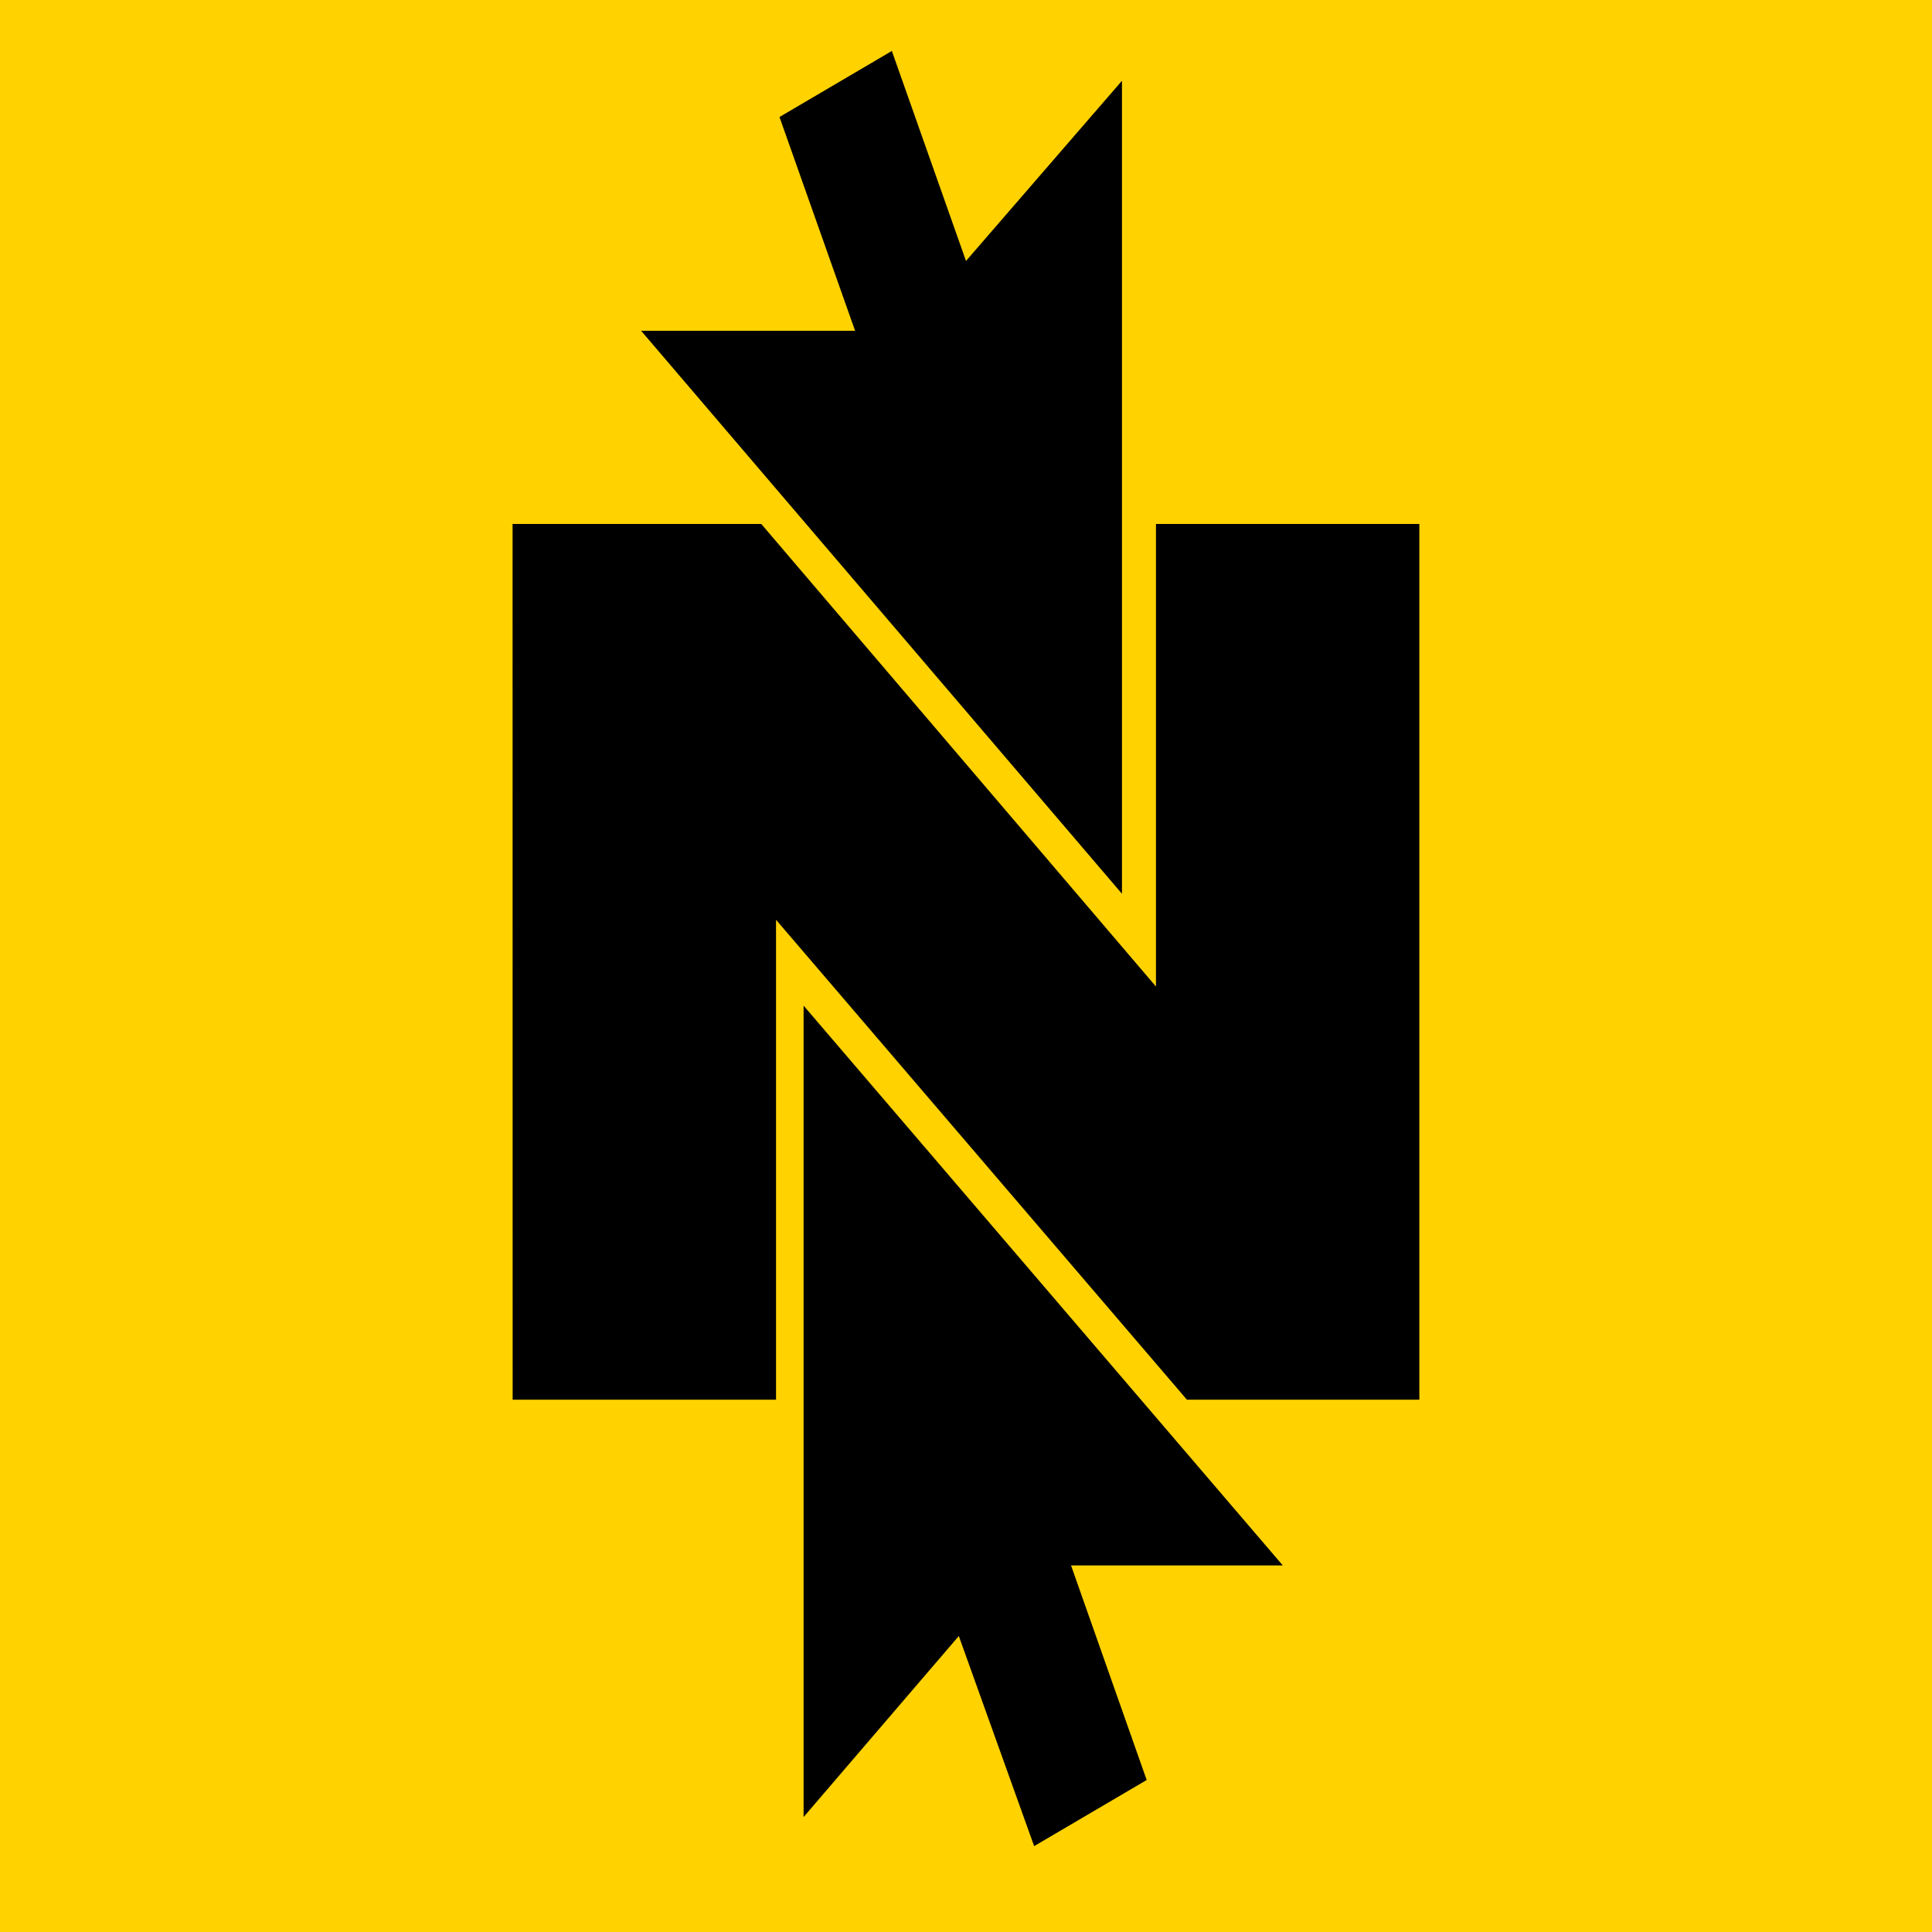
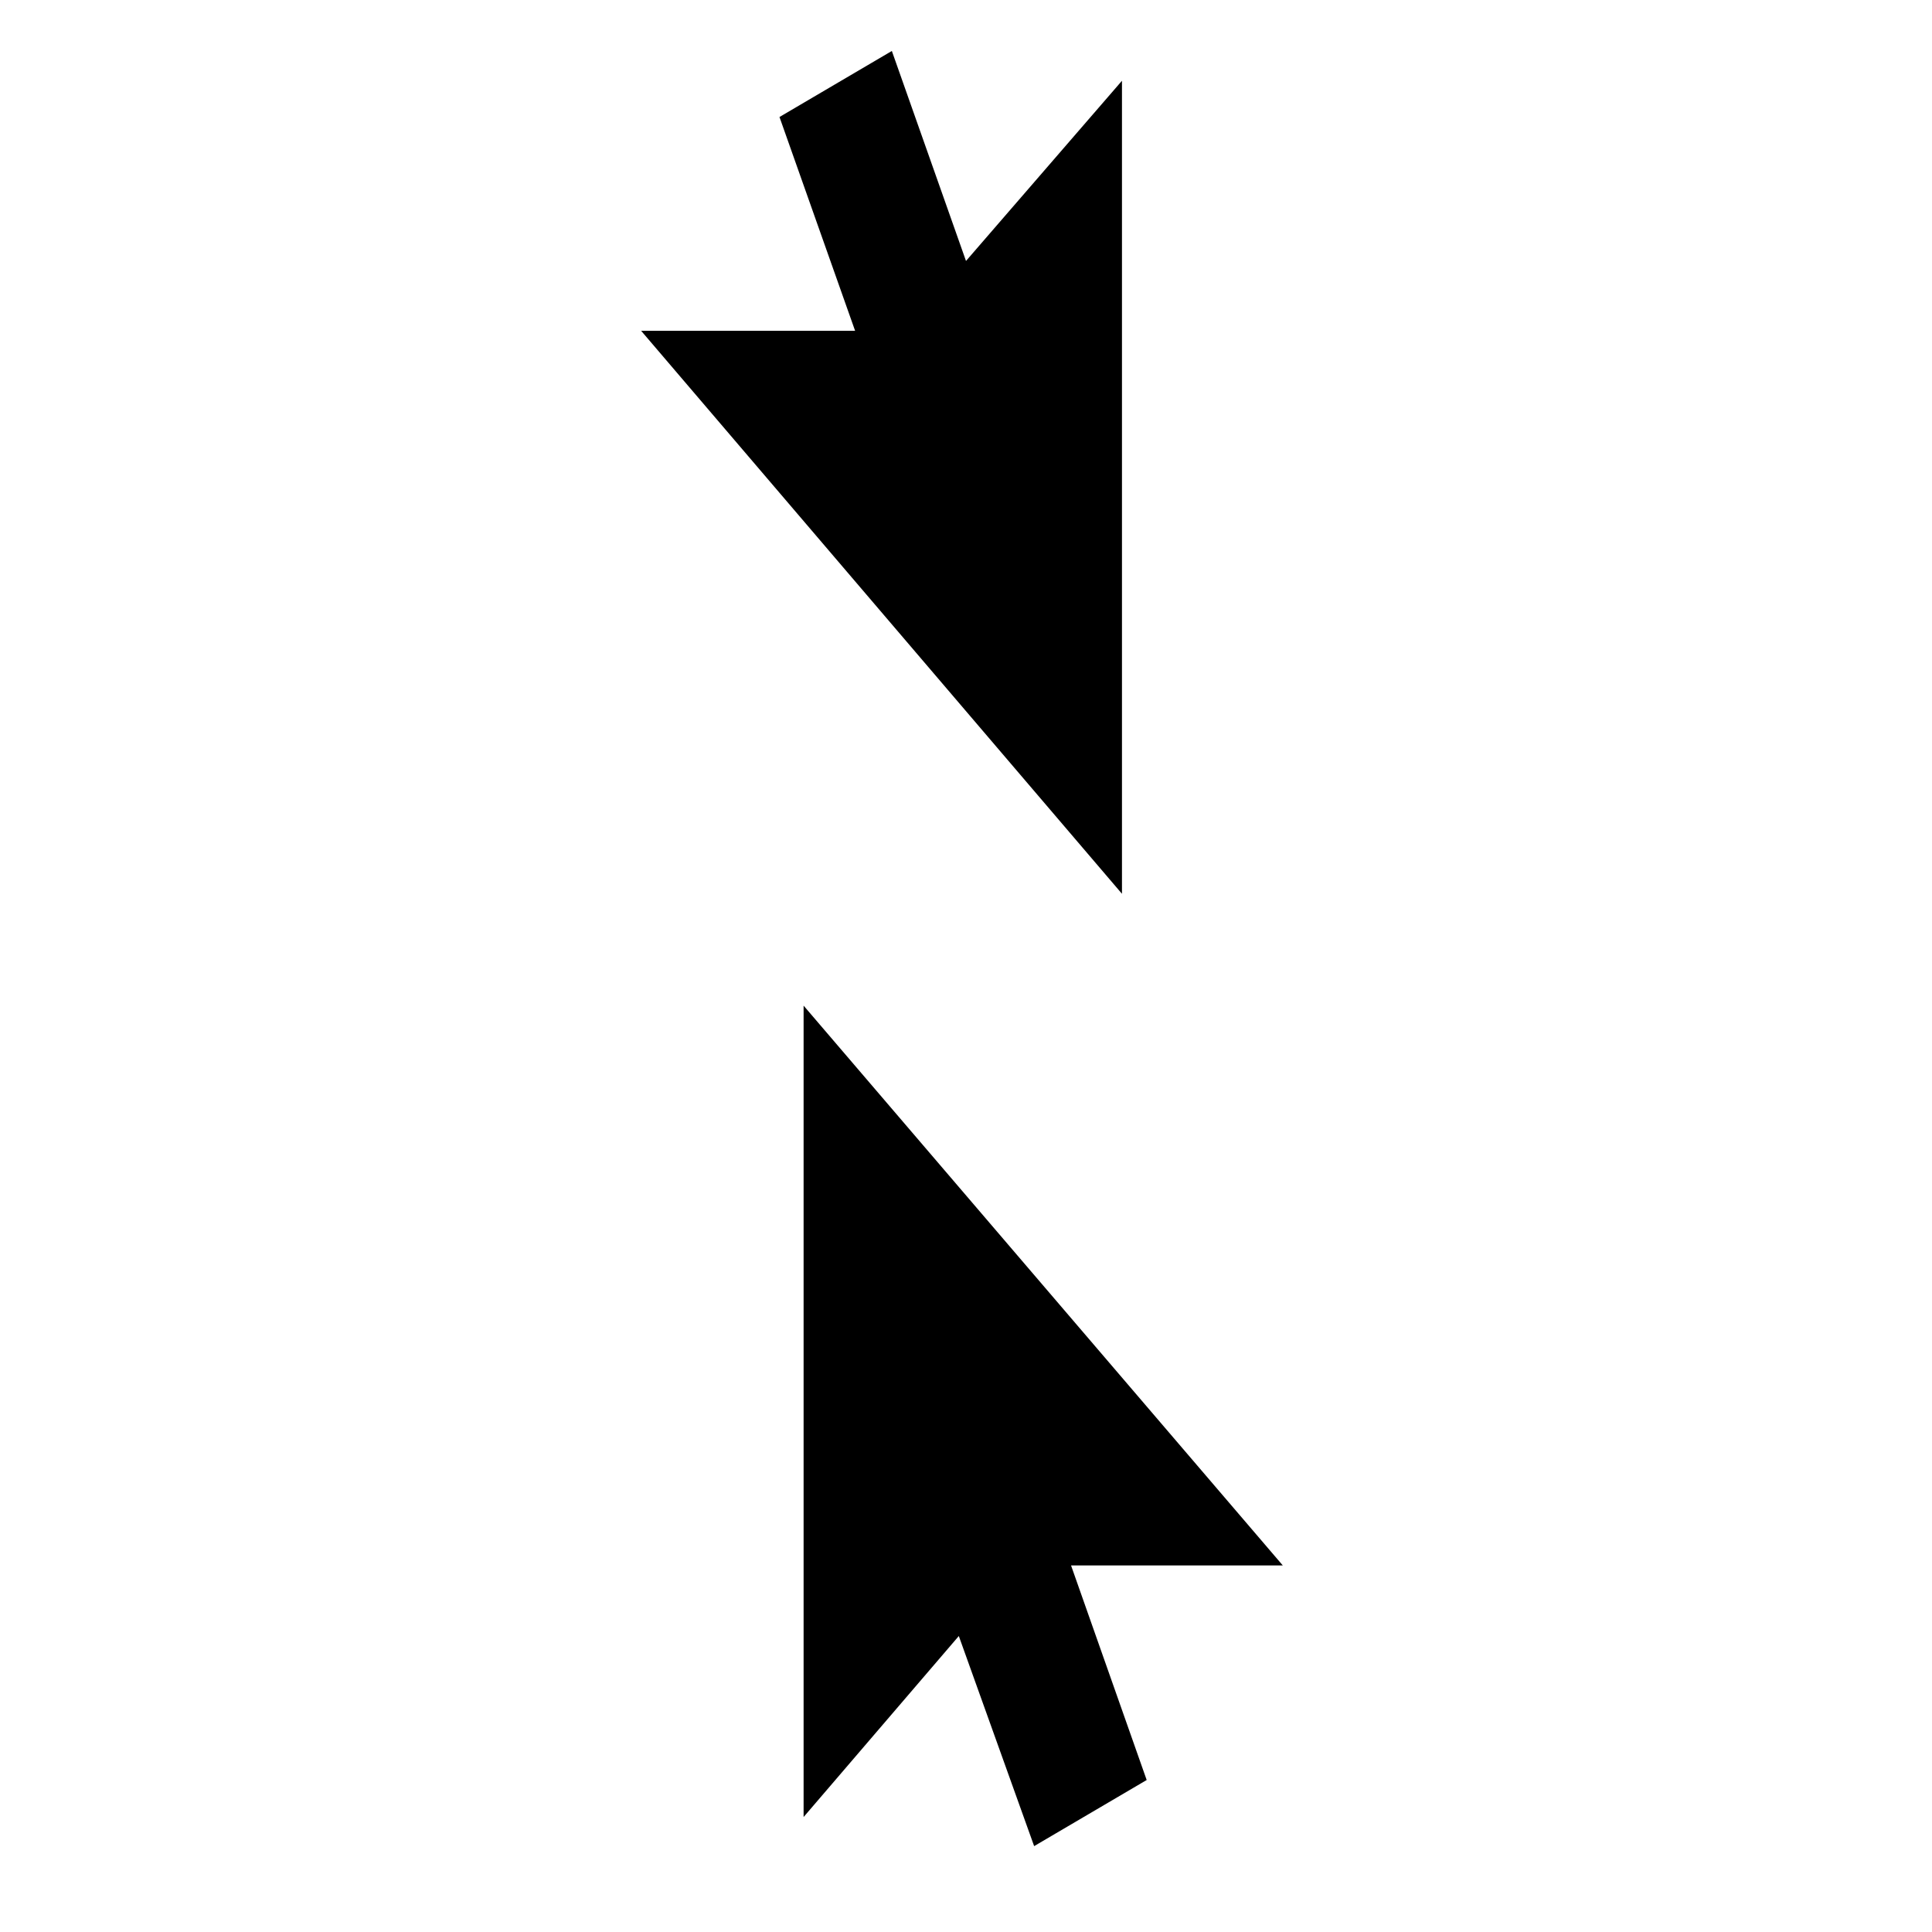
<svg xmlns="http://www.w3.org/2000/svg" width="100" height="100" viewBox="0 0 100 100" fill="none">
-   <rect width="100" height="100" fill="#FFD200" />
  <path d="M33.185 17.122H44.26L40.346 6.056L46.162 2.638L50 13.507L58.073 4.18V46.262L33.185 17.122Z" fill="black" />
-   <path d="M26.531 27.119H39.402L59.833 51.064V27.119H73.465V72.449H61.436L40.167 47.607V72.449H26.535L26.531 27.119Z" fill="black" />
  <path d="M41.594 52.052V94.049L49.628 84.68L53.527 95.555L59.352 92.133L55.437 81.026H66.397" fill="black" />
</svg>